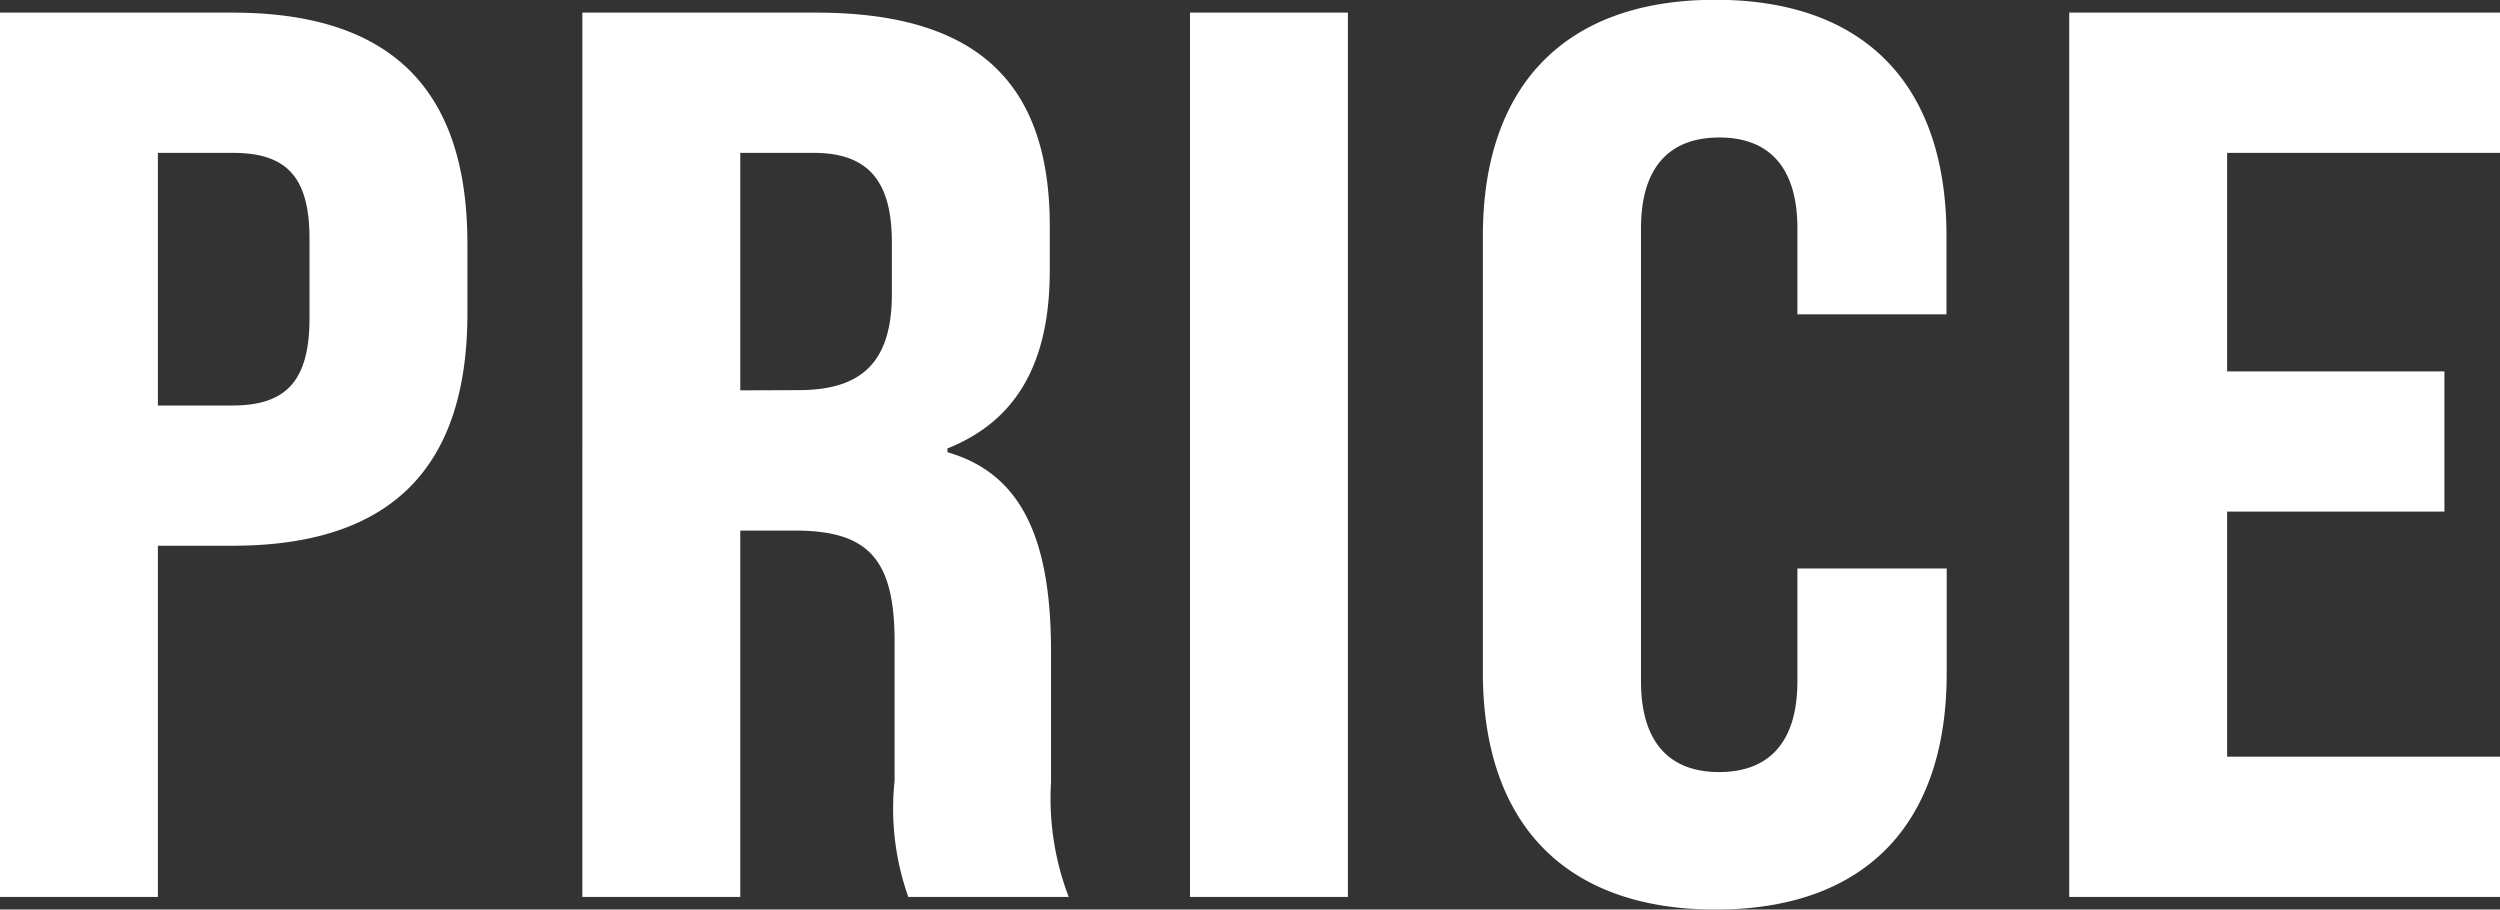
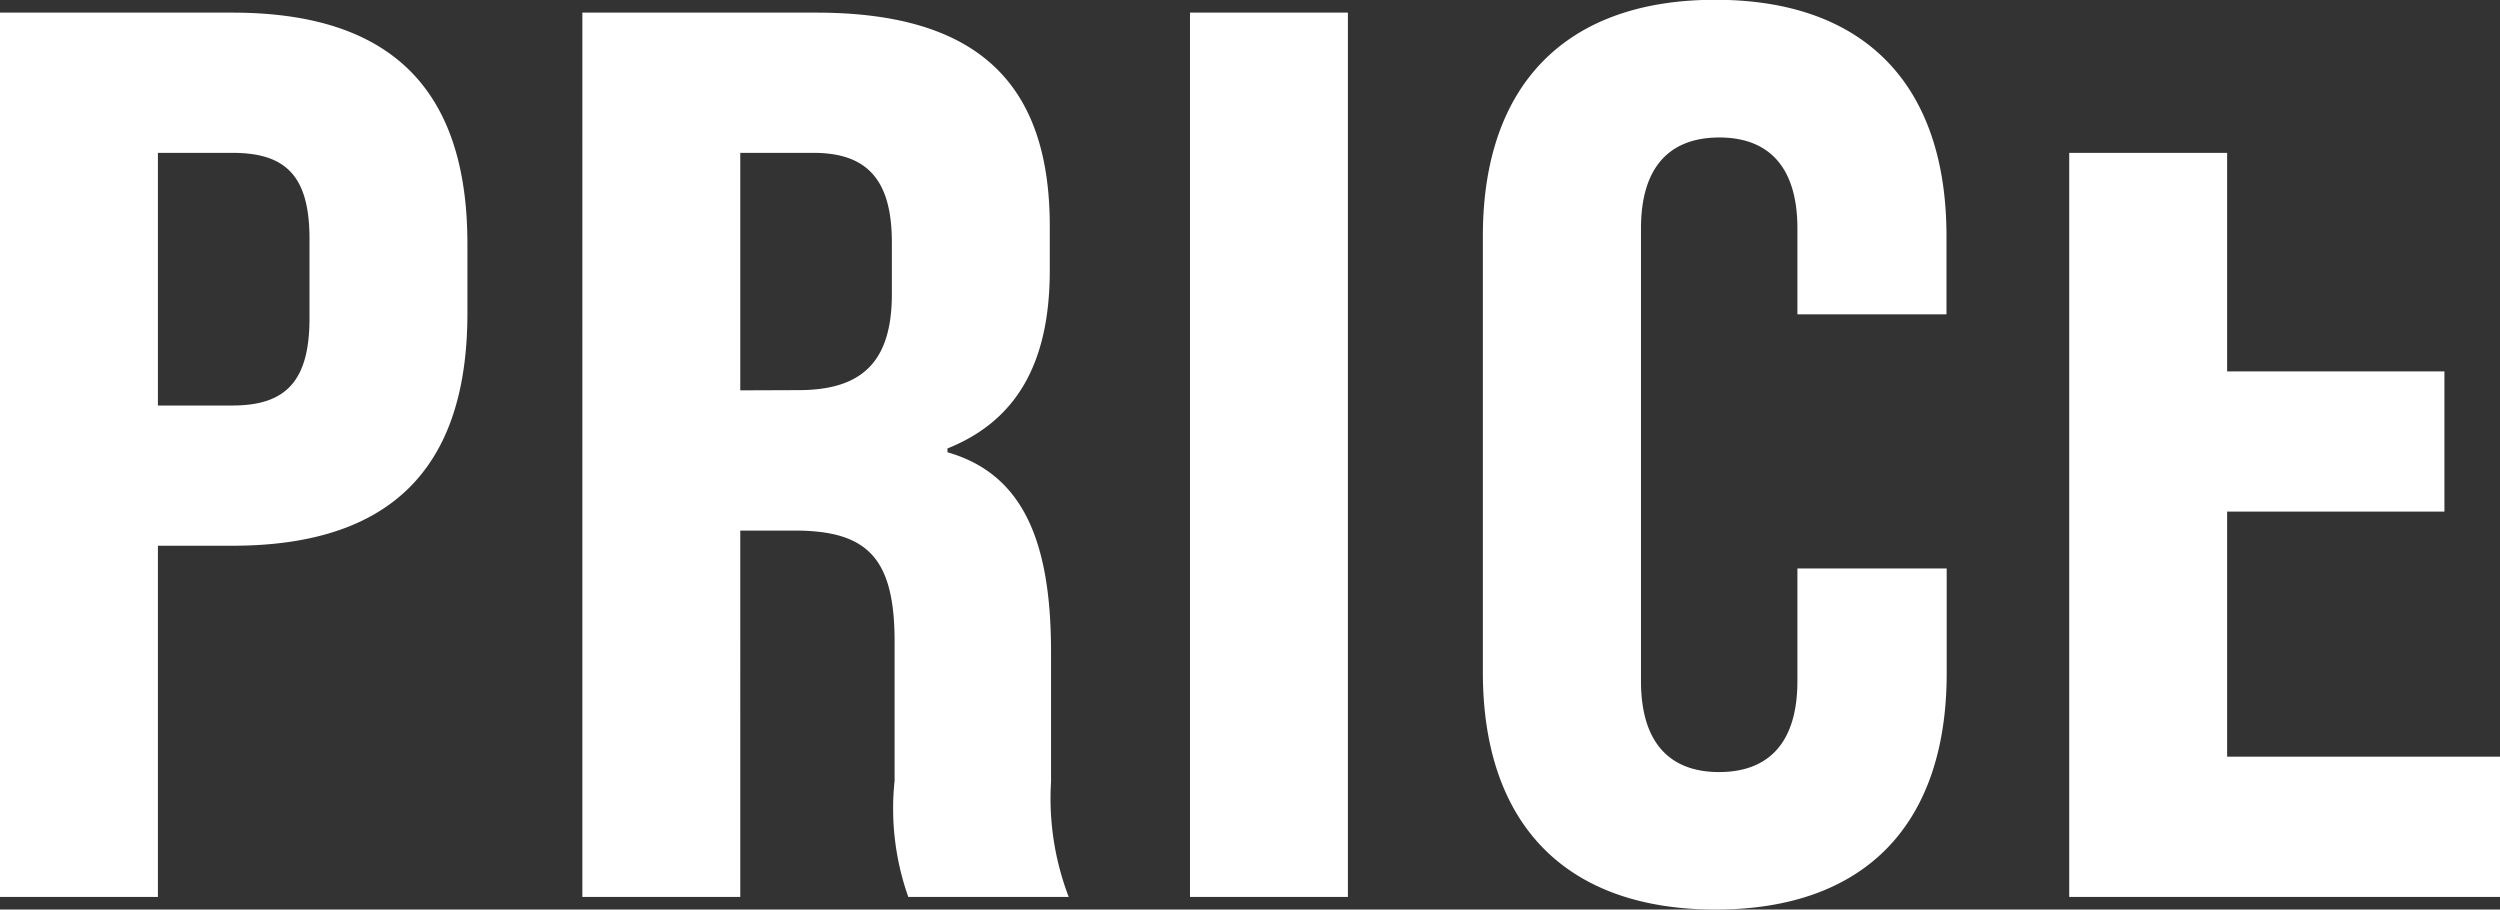
<svg xmlns="http://www.w3.org/2000/svg" width="47.496" height="17.28" viewBox="0 0 47.496 17.28">
  <rect x="0" y="0" width="47.496" height="17.28" fill="#333333" stroke="none" />
-   <path id="パス_145" data-name="パス 145" d="M1.152,0h3V-6.672H5.568c3.024,0,4.464-1.488,4.464-4.416v-1.32c0-2.928-1.44-4.392-4.464-4.392H1.152Zm3-9.336v-4.8H5.568c1.008,0,1.464.432,1.464,1.632v1.512c0,1.2-.456,1.656-1.464,1.656ZM12.216,0h3V-6.96h1.032c1.392,0,1.9.528,1.9,2.112v2.64A5.032,5.032,0,0,0,18.408,0h3.048a5.232,5.232,0,0,1-.336-2.184V-4.656c0-2.136-.552-3.384-1.968-3.792V-8.52c1.32-.528,1.944-1.632,1.944-3.384v-.84c0-2.736-1.392-4.056-4.44-4.056h-4.44Zm3-9.624v-4.512h1.392c1.032,0,1.488.528,1.488,1.7v.984c0,1.32-.6,1.824-1.776,1.824ZM23.76,0h3V-16.8h-3Zm9.984.24c2.856,0,4.392-1.632,4.392-4.488V-6.24H35.3V-4.1c0,1.176-.552,1.728-1.488,1.728S32.328-2.928,32.328-4.1V-12.7c0-1.176.552-1.728,1.488-1.728S35.3-13.872,35.3-12.7v1.632h2.832v-1.488c0-2.856-1.536-4.488-4.392-4.488s-4.416,1.632-4.416,4.488v8.3C29.328-1.392,30.888.24,33.744.24ZM40.464,0h8.184V-2.664H43.464V-7.32h4.128V-9.984H43.464v-4.152h5.184V-16.8H40.464Z" transform="translate(-1.152 17.04)" fill="#fff" />
+   <path id="パス_145" data-name="パス 145" d="M1.152,0h3V-6.672H5.568c3.024,0,4.464-1.488,4.464-4.416v-1.32c0-2.928-1.44-4.392-4.464-4.392H1.152Zm3-9.336v-4.8H5.568c1.008,0,1.464.432,1.464,1.632v1.512c0,1.2-.456,1.656-1.464,1.656ZM12.216,0h3V-6.96h1.032c1.392,0,1.9.528,1.9,2.112v2.64A5.032,5.032,0,0,0,18.408,0h3.048a5.232,5.232,0,0,1-.336-2.184V-4.656c0-2.136-.552-3.384-1.968-3.792V-8.52c1.32-.528,1.944-1.632,1.944-3.384v-.84c0-2.736-1.392-4.056-4.44-4.056h-4.44Zm3-9.624v-4.512h1.392c1.032,0,1.488.528,1.488,1.7v.984c0,1.32-.6,1.824-1.776,1.824ZM23.76,0h3V-16.8h-3Zm9.984.24c2.856,0,4.392-1.632,4.392-4.488V-6.24H35.3V-4.1c0,1.176-.552,1.728-1.488,1.728S32.328-2.928,32.328-4.1V-12.7c0-1.176.552-1.728,1.488-1.728S35.3-13.872,35.3-12.7v1.632h2.832v-1.488c0-2.856-1.536-4.488-4.392-4.488s-4.416,1.632-4.416,4.488v8.3C29.328-1.392,30.888.24,33.744.24ZM40.464,0h8.184V-2.664H43.464V-7.32h4.128V-9.984H43.464v-4.152h5.184H40.464Z" transform="translate(-1.152 17.04)" fill="#fff" />
</svg>